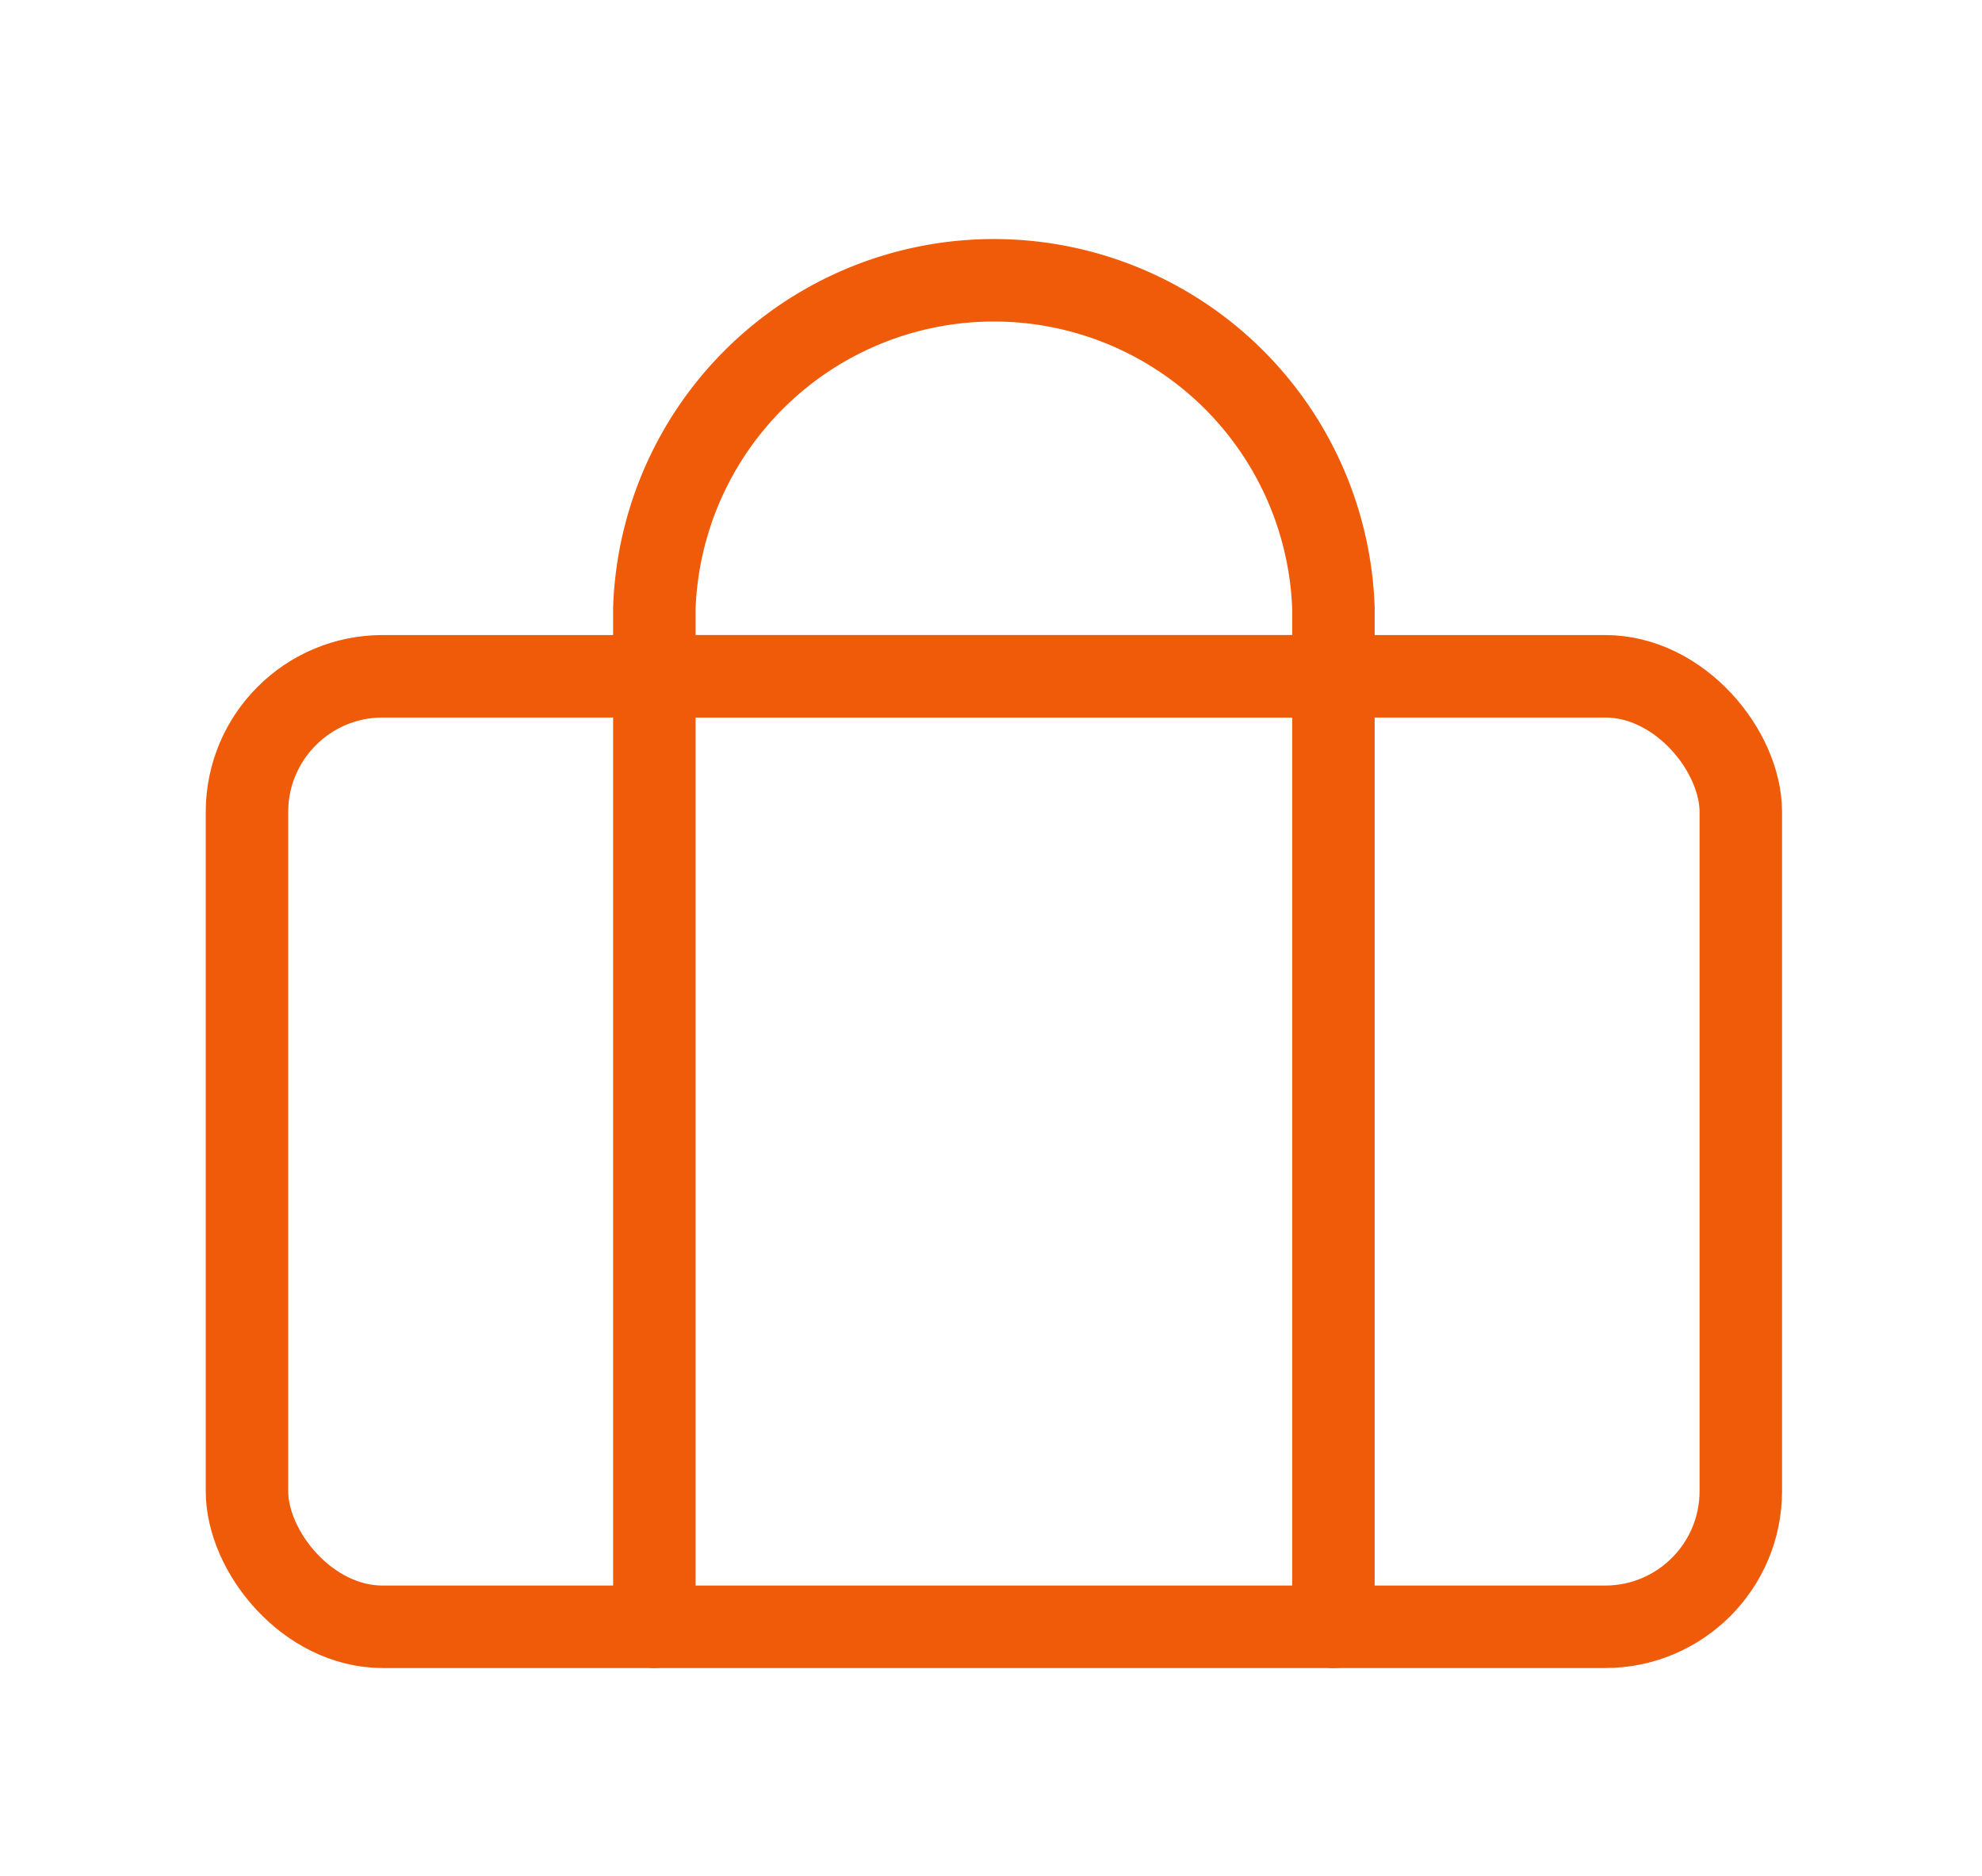
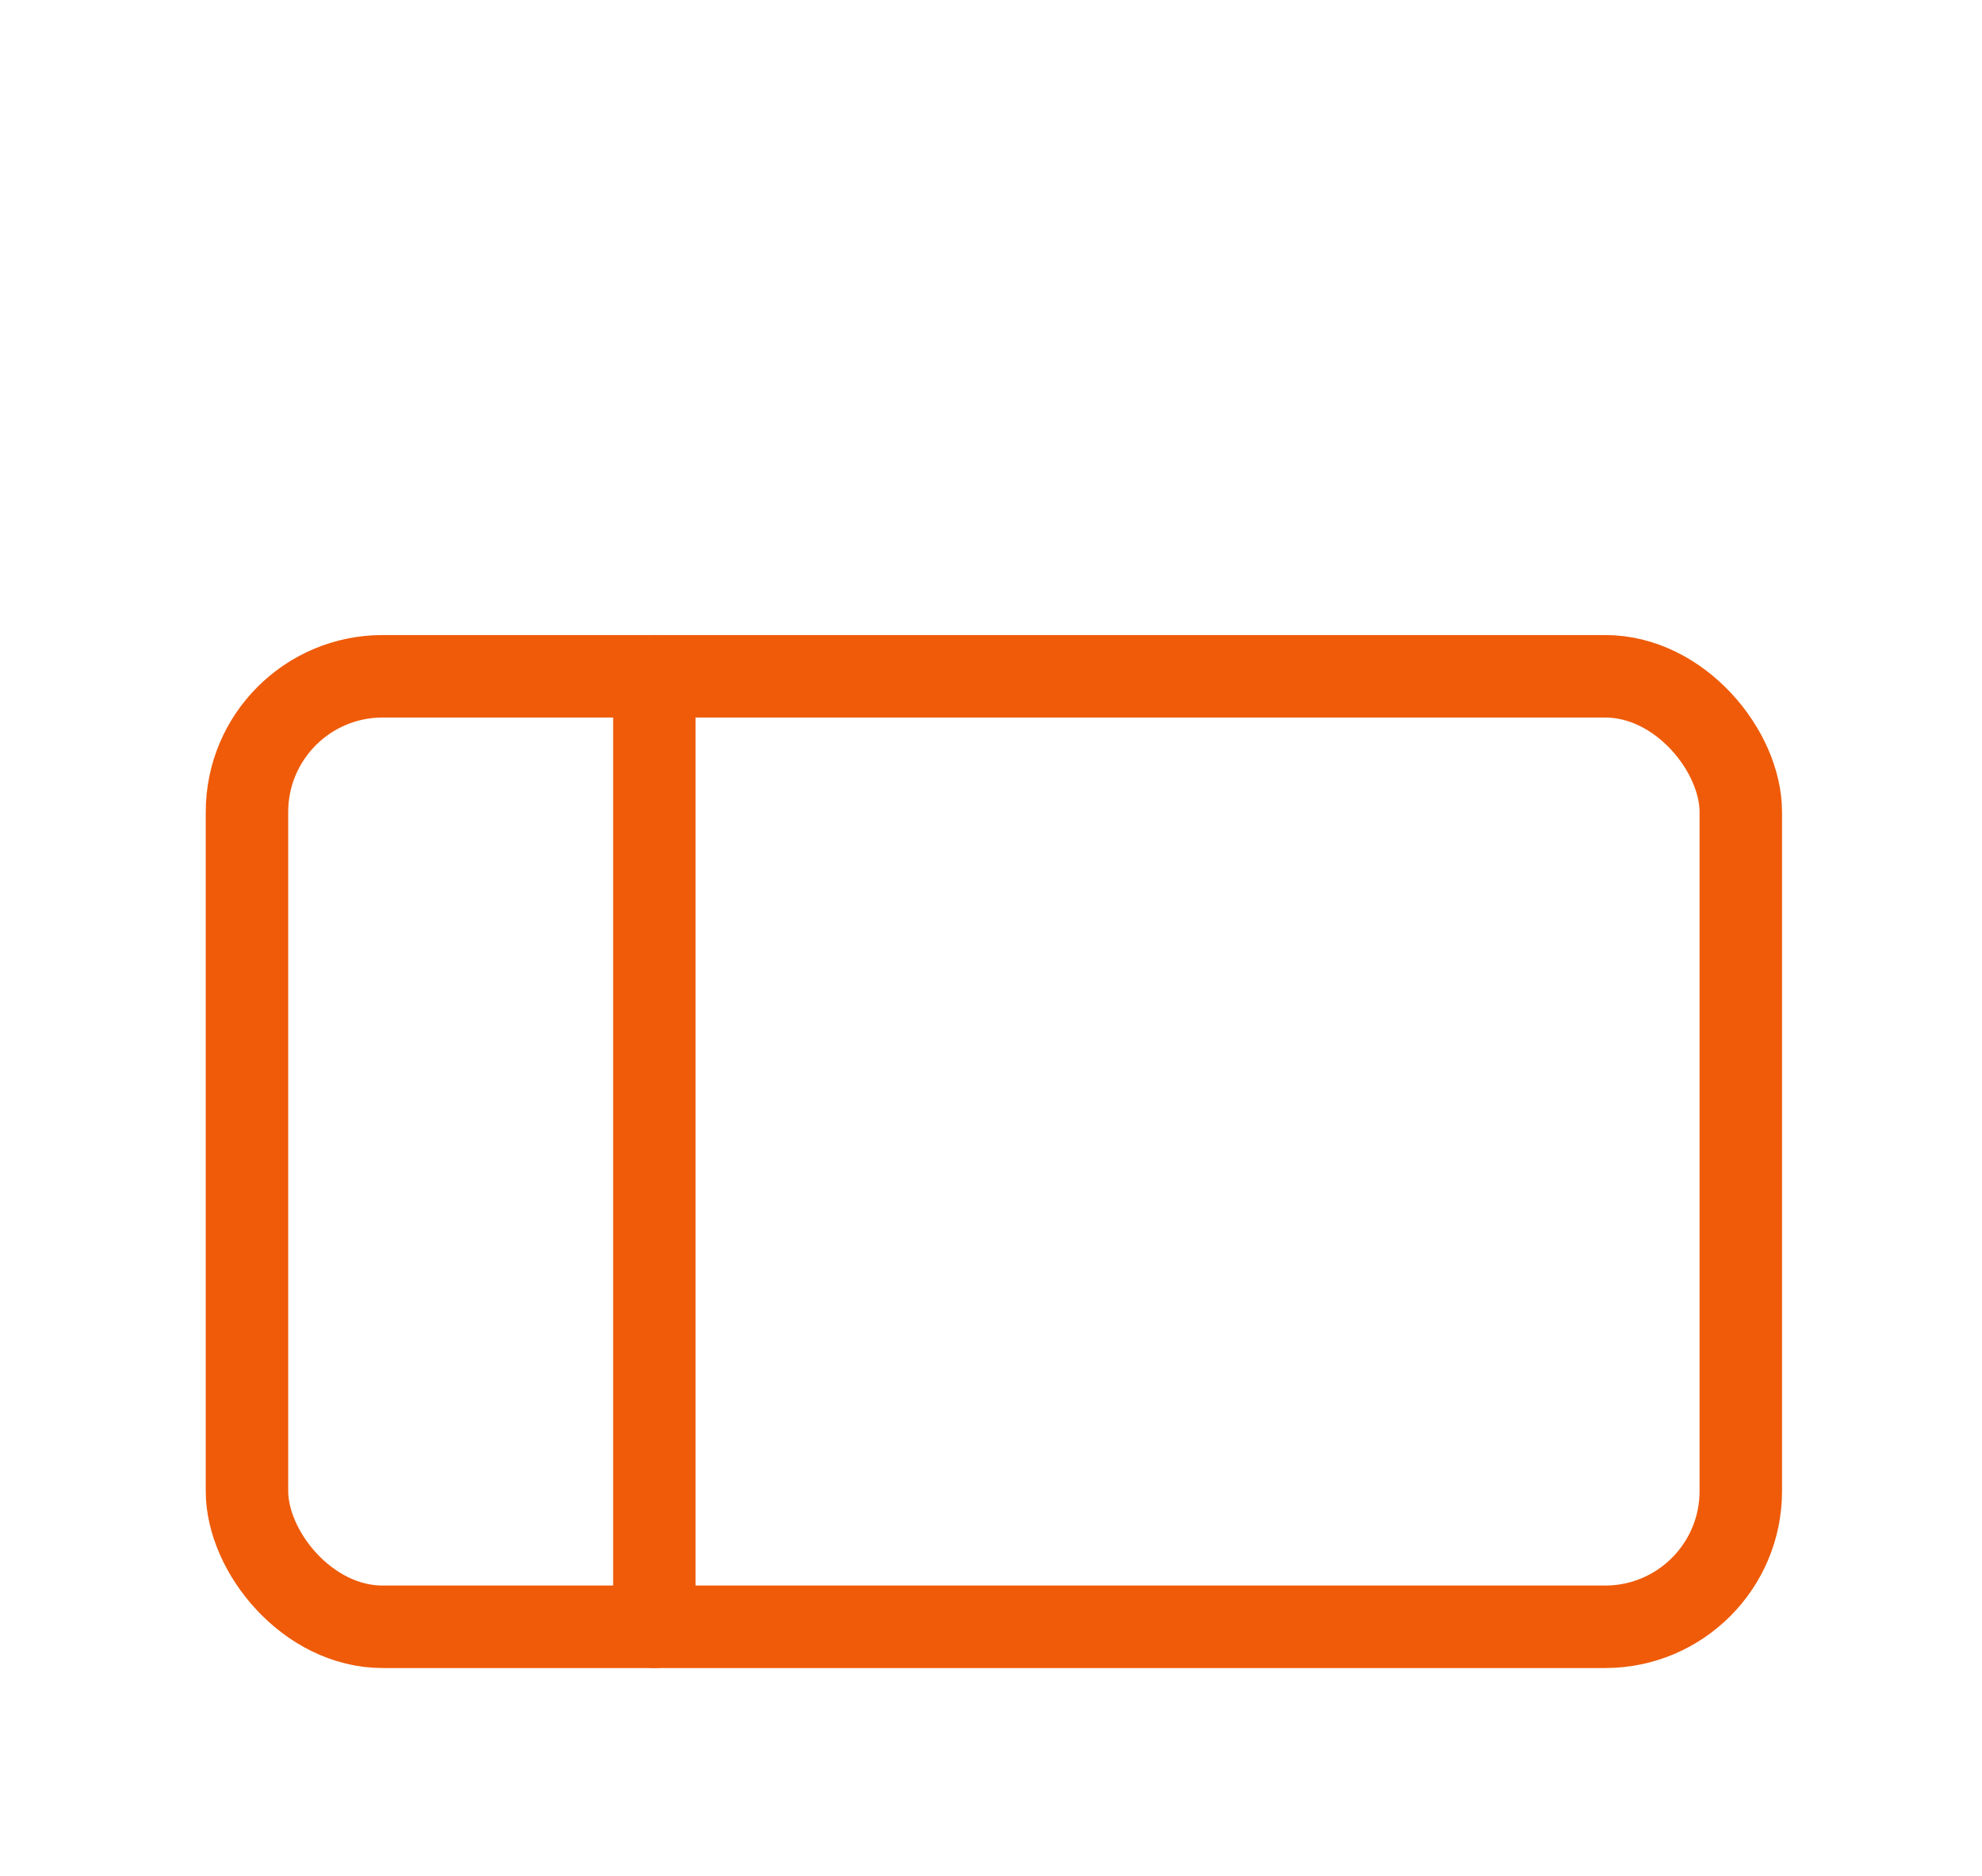
<svg xmlns="http://www.w3.org/2000/svg" viewBox="0 0 48.07 45.5">
  <defs>
    <style>.cls-1{fill:none;stroke:#ef5b09;stroke-linecap:round;stroke-linejoin:round;stroke-width:2px;}</style>
  </defs>
  <title>icon-tiny-4 copy 23</title>
  <g id="Content">
    <rect class="cls-1" x="5.99" y="16.4" width="36.23" height="23.05" rx="3.29" />
-     <path class="cls-1" d="M32.34,14.75a8.24,8.24,0,0,0-16.47,0V16.4H32.34Z" />
    <line class="cls-1" x1="15.87" y1="16.4" x2="15.87" y2="39.45" />
-     <line class="cls-1" x1="32.34" y1="16.4" x2="32.34" y2="39.45" />
  </g>
</svg>